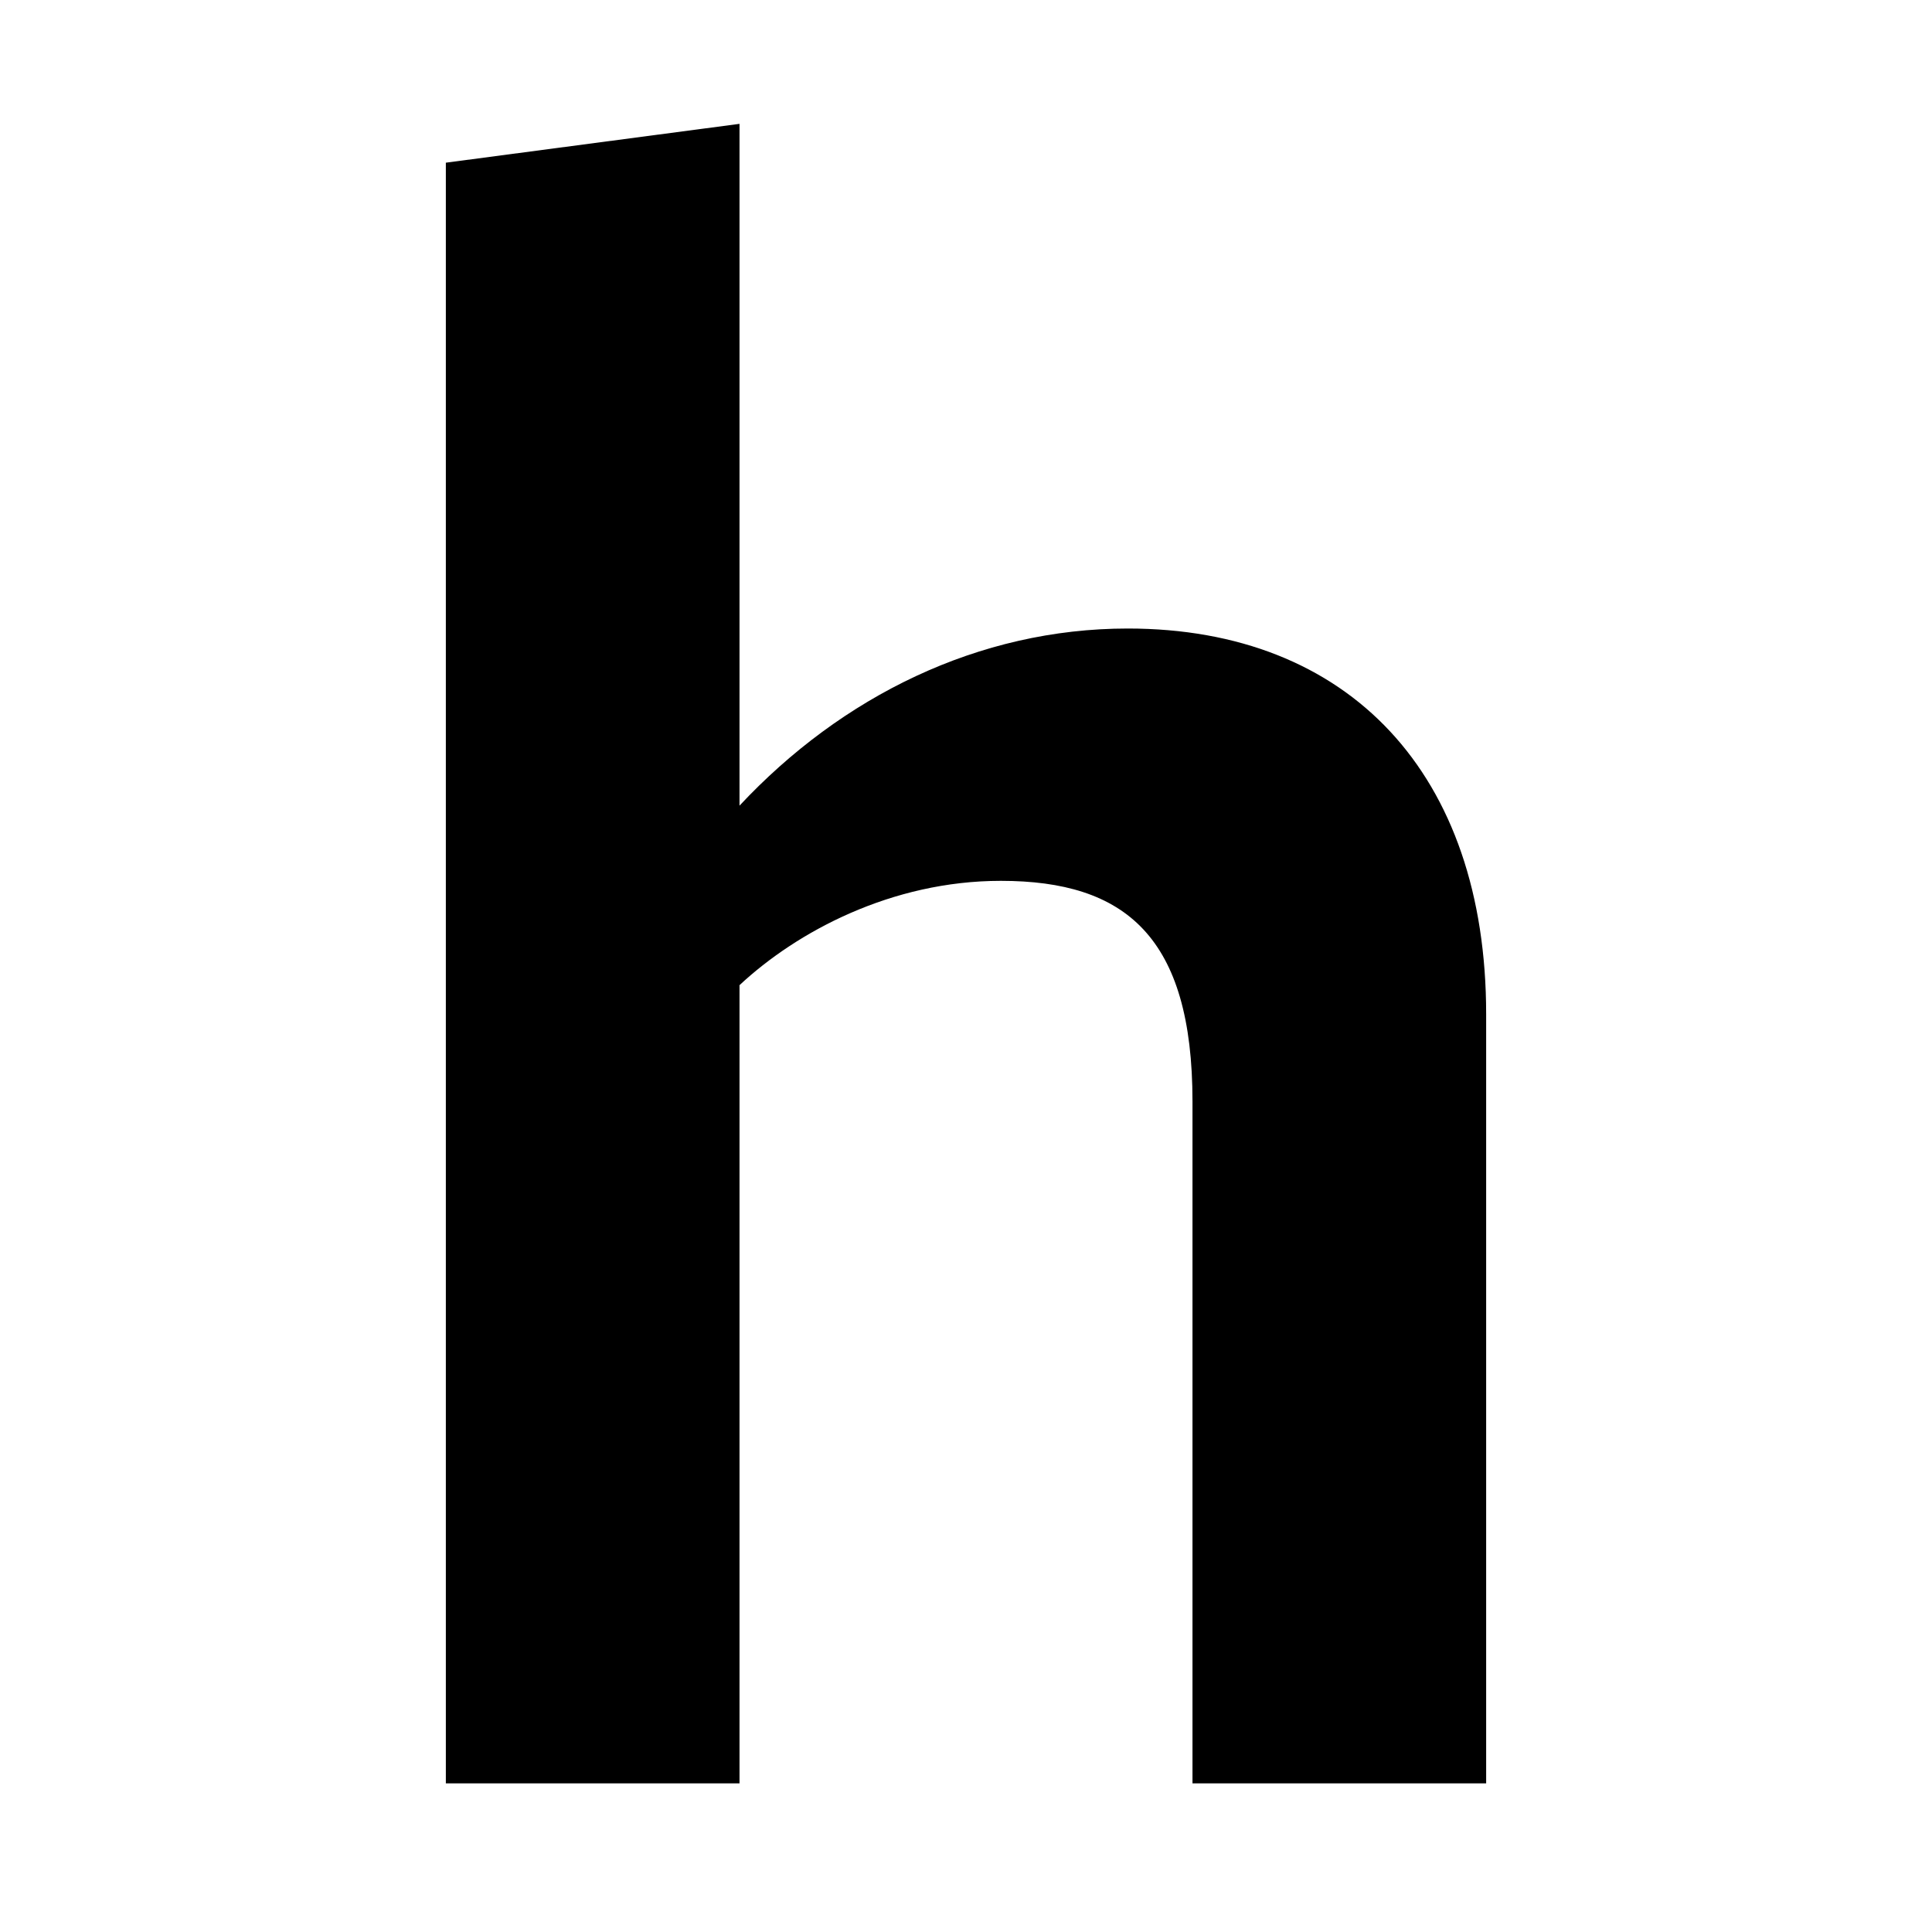
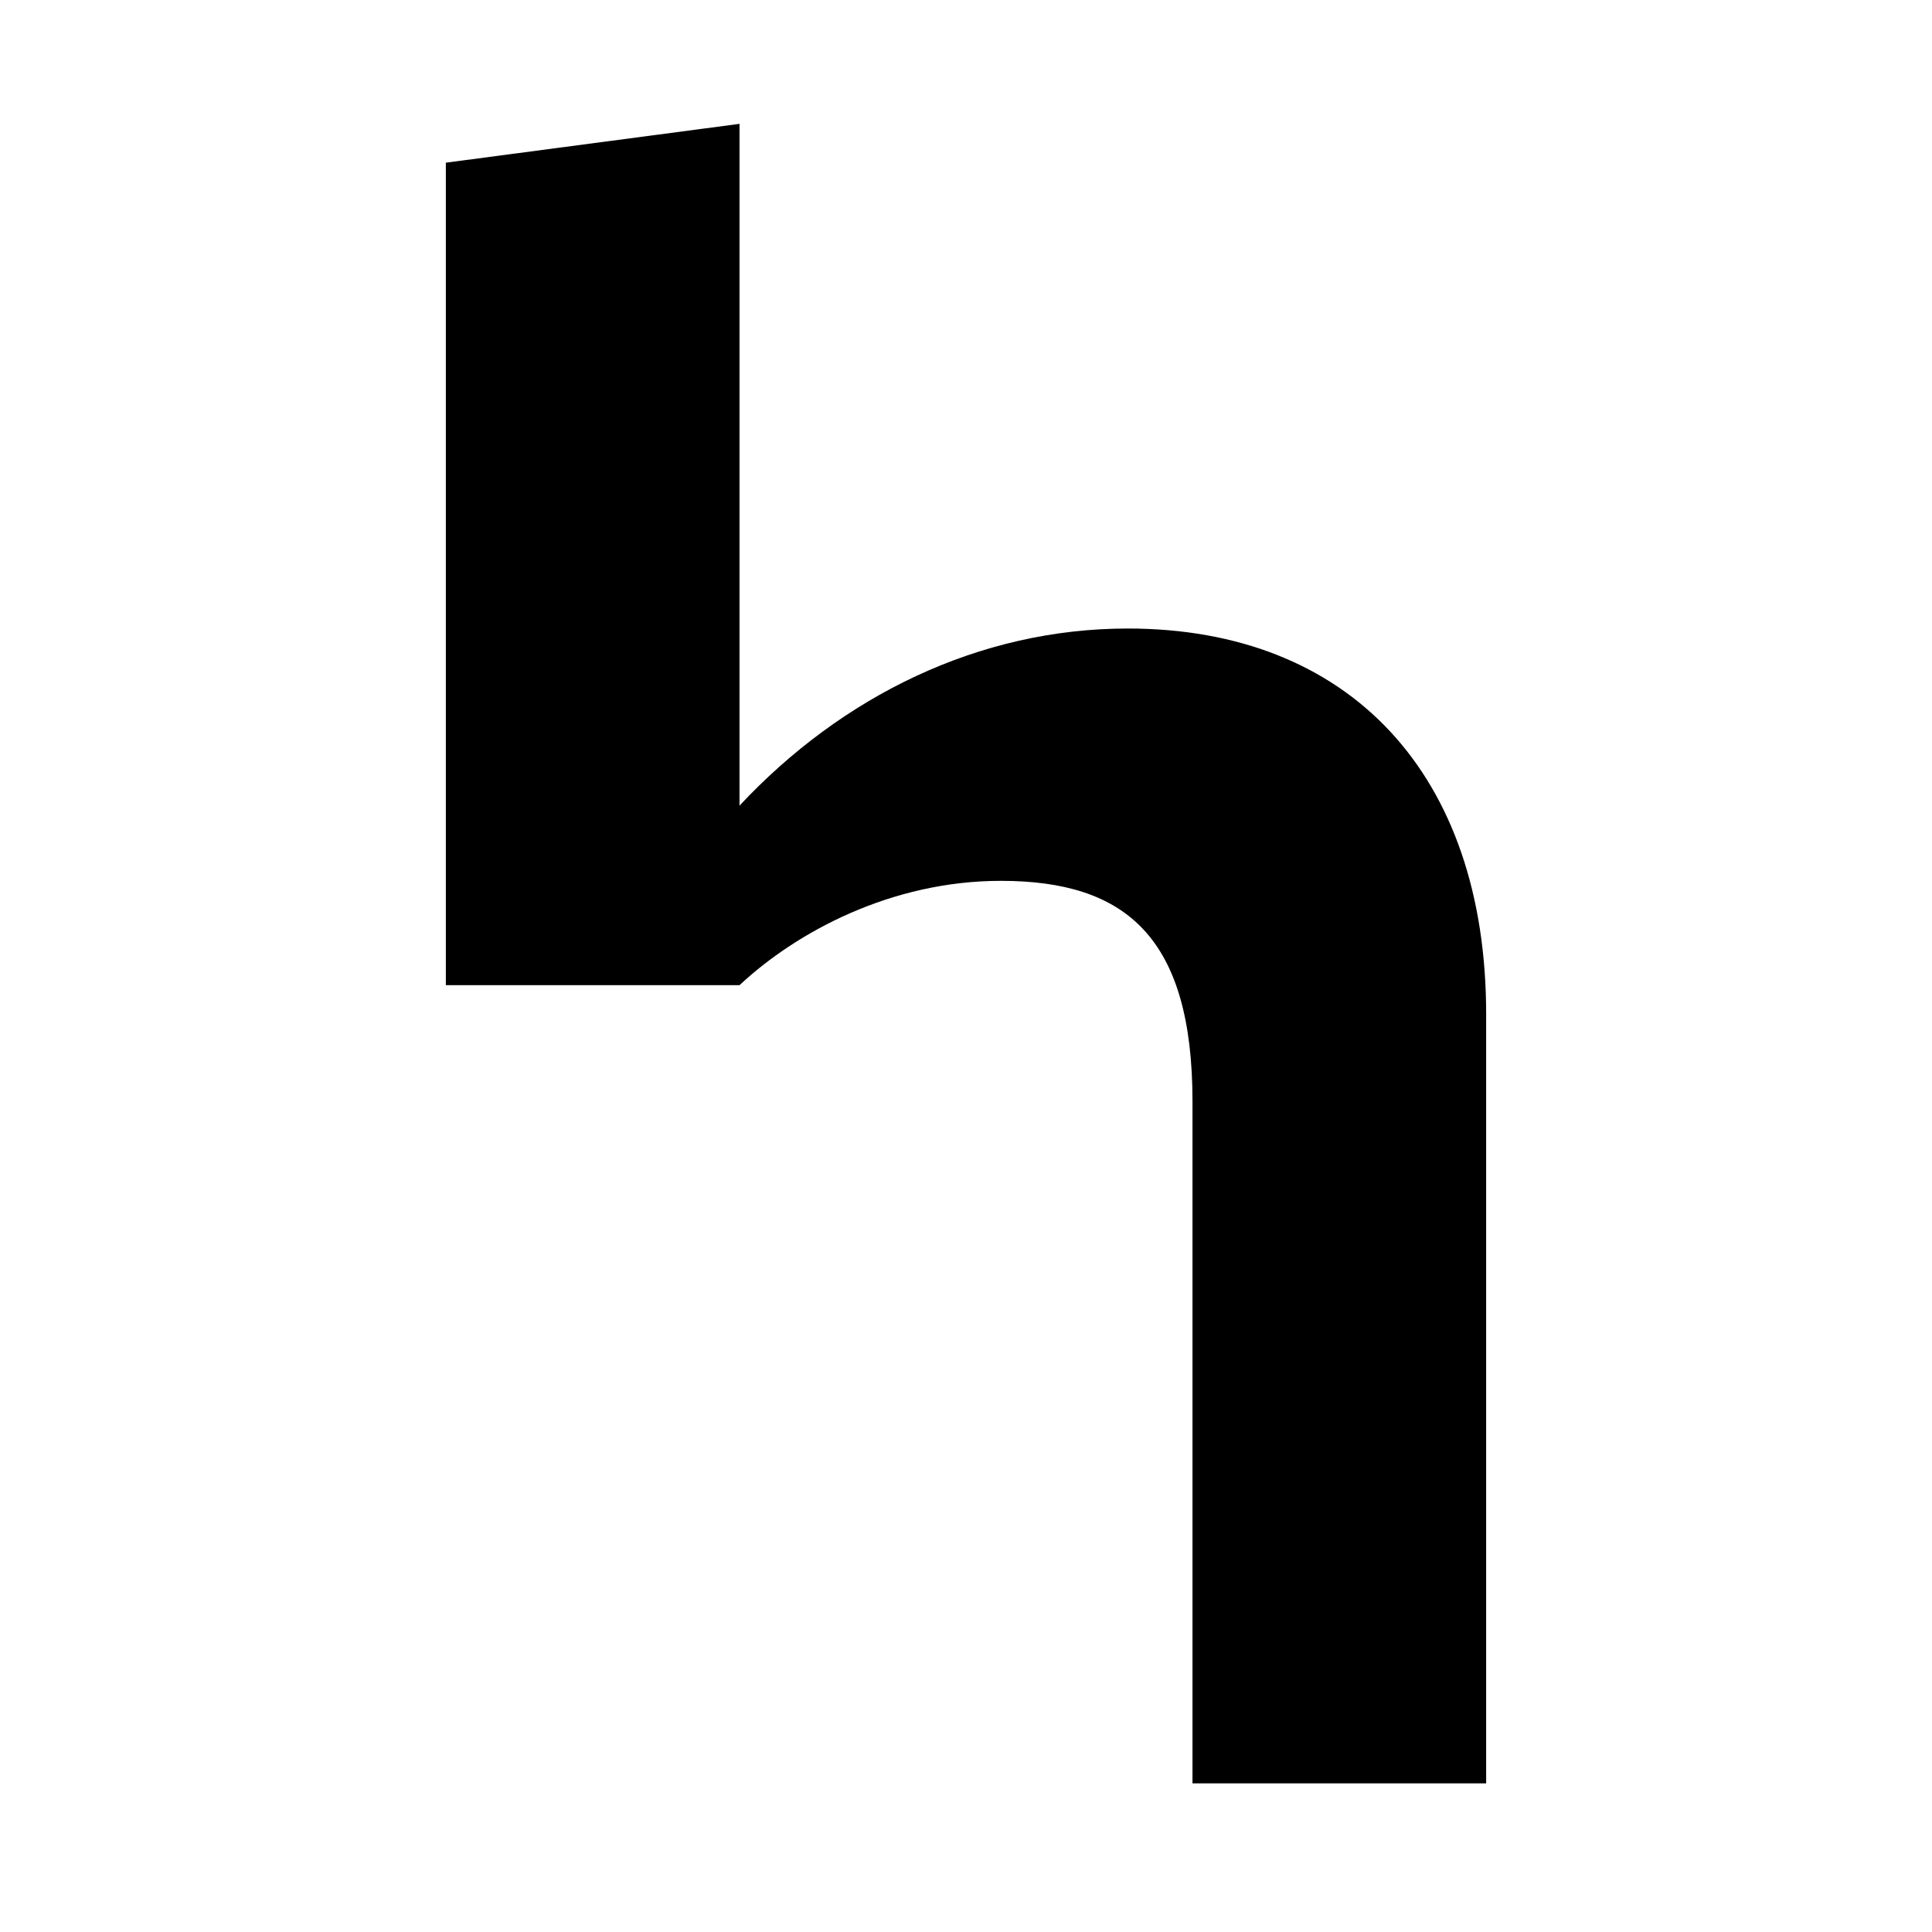
<svg xmlns="http://www.w3.org/2000/svg" width="78" height="78" viewBox="0 0 78 78" fill="none">
  <style>
		path {
			animation: rainbow 10s ease-in-out infinite;
		}
		@keyframes rainbow {
			0% { color: #ff5866; }
			16.7% { color: #ff5a2f; }
			33.3% { color: #ffd74b; }
			50% { color: #0cdebb; }
			66.7% { color: #42b1fe; }
			83.3% { color: #7264e6; }
			100% { color: #ff5866; }
		}
	</style>
-   <path fill-rule="evenodd" clip-rule="evenodd" d="M48.144 72V44.475C48.144 37.814 45.43 35.562 40.407 35.562C35.986 35.562 32.167 37.618 29.856 39.774V72H18V6.568L29.856 5V32.526C33.976 28.118 39.502 25.375 45.532 25.375C54.474 25.375 60 31.252 60 40.949V72H48.144Z" fill="currentcolor" />
+   <path fill-rule="evenodd" clip-rule="evenodd" d="M48.144 72V44.475C48.144 37.814 45.43 35.562 40.407 35.562C35.986 35.562 32.167 37.618 29.856 39.774H18V6.568L29.856 5V32.526C33.976 28.118 39.502 25.375 45.532 25.375C54.474 25.375 60 31.252 60 40.949V72H48.144Z" fill="currentcolor" />
</svg>